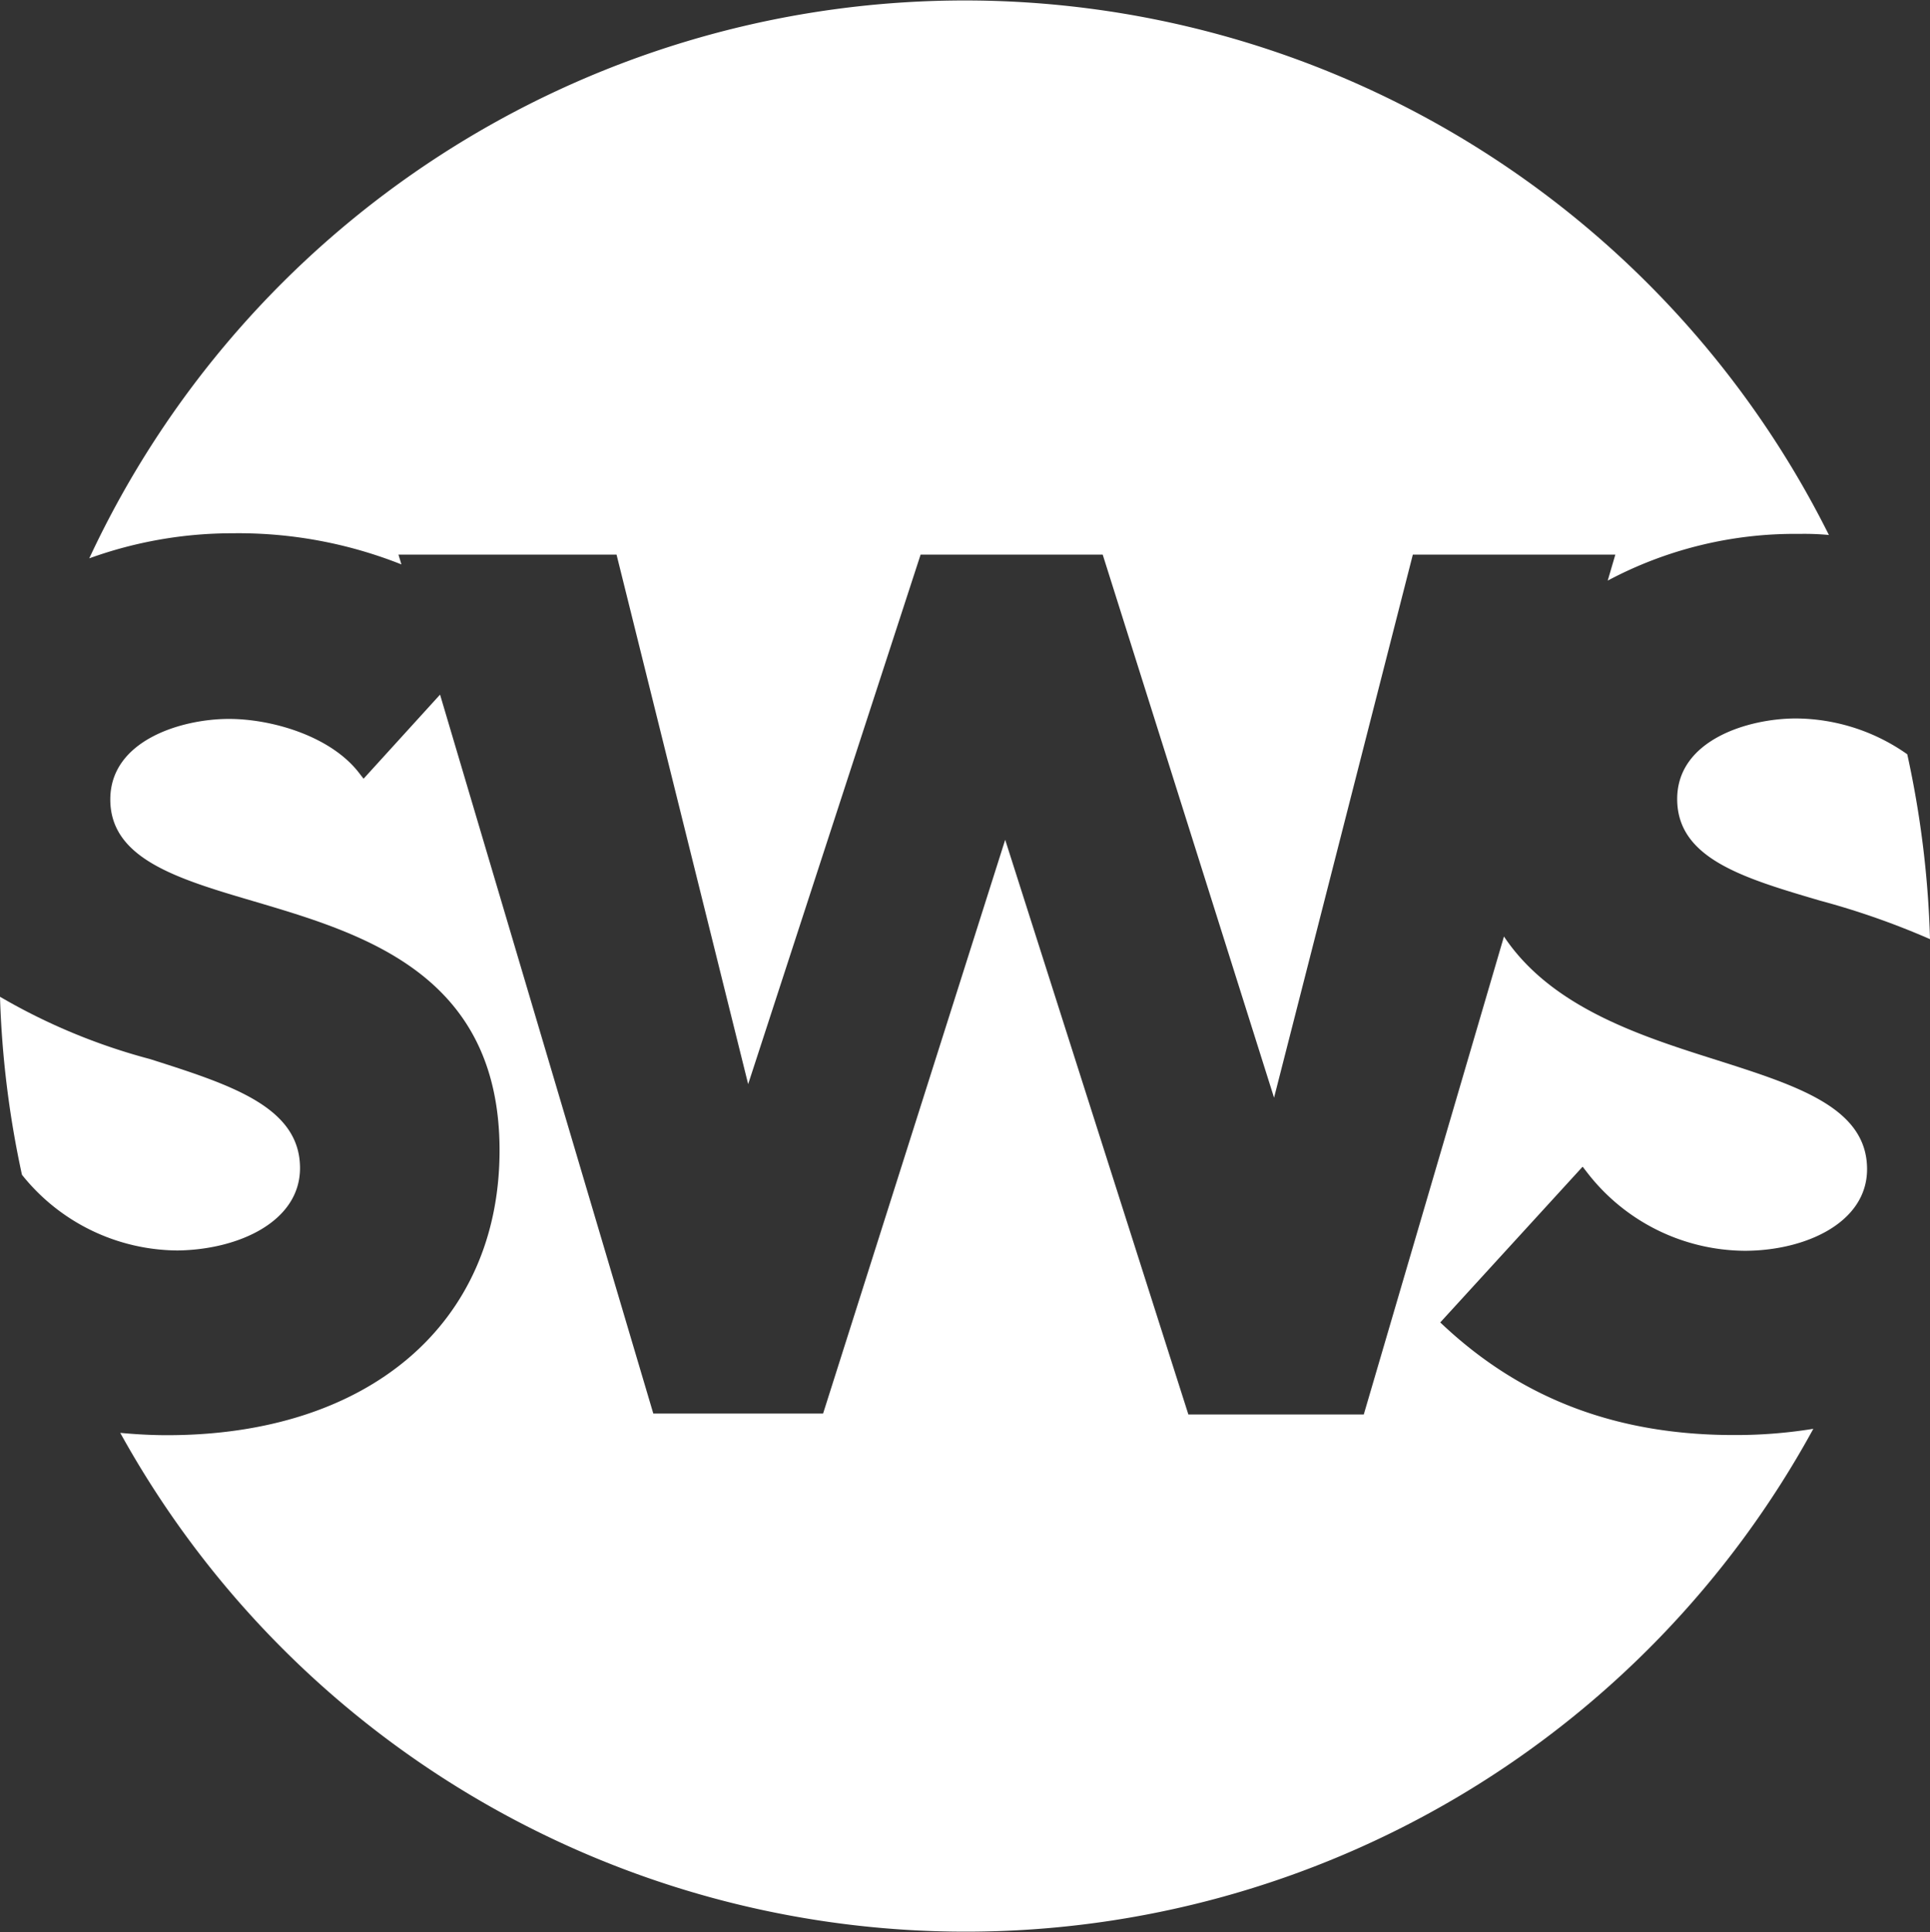
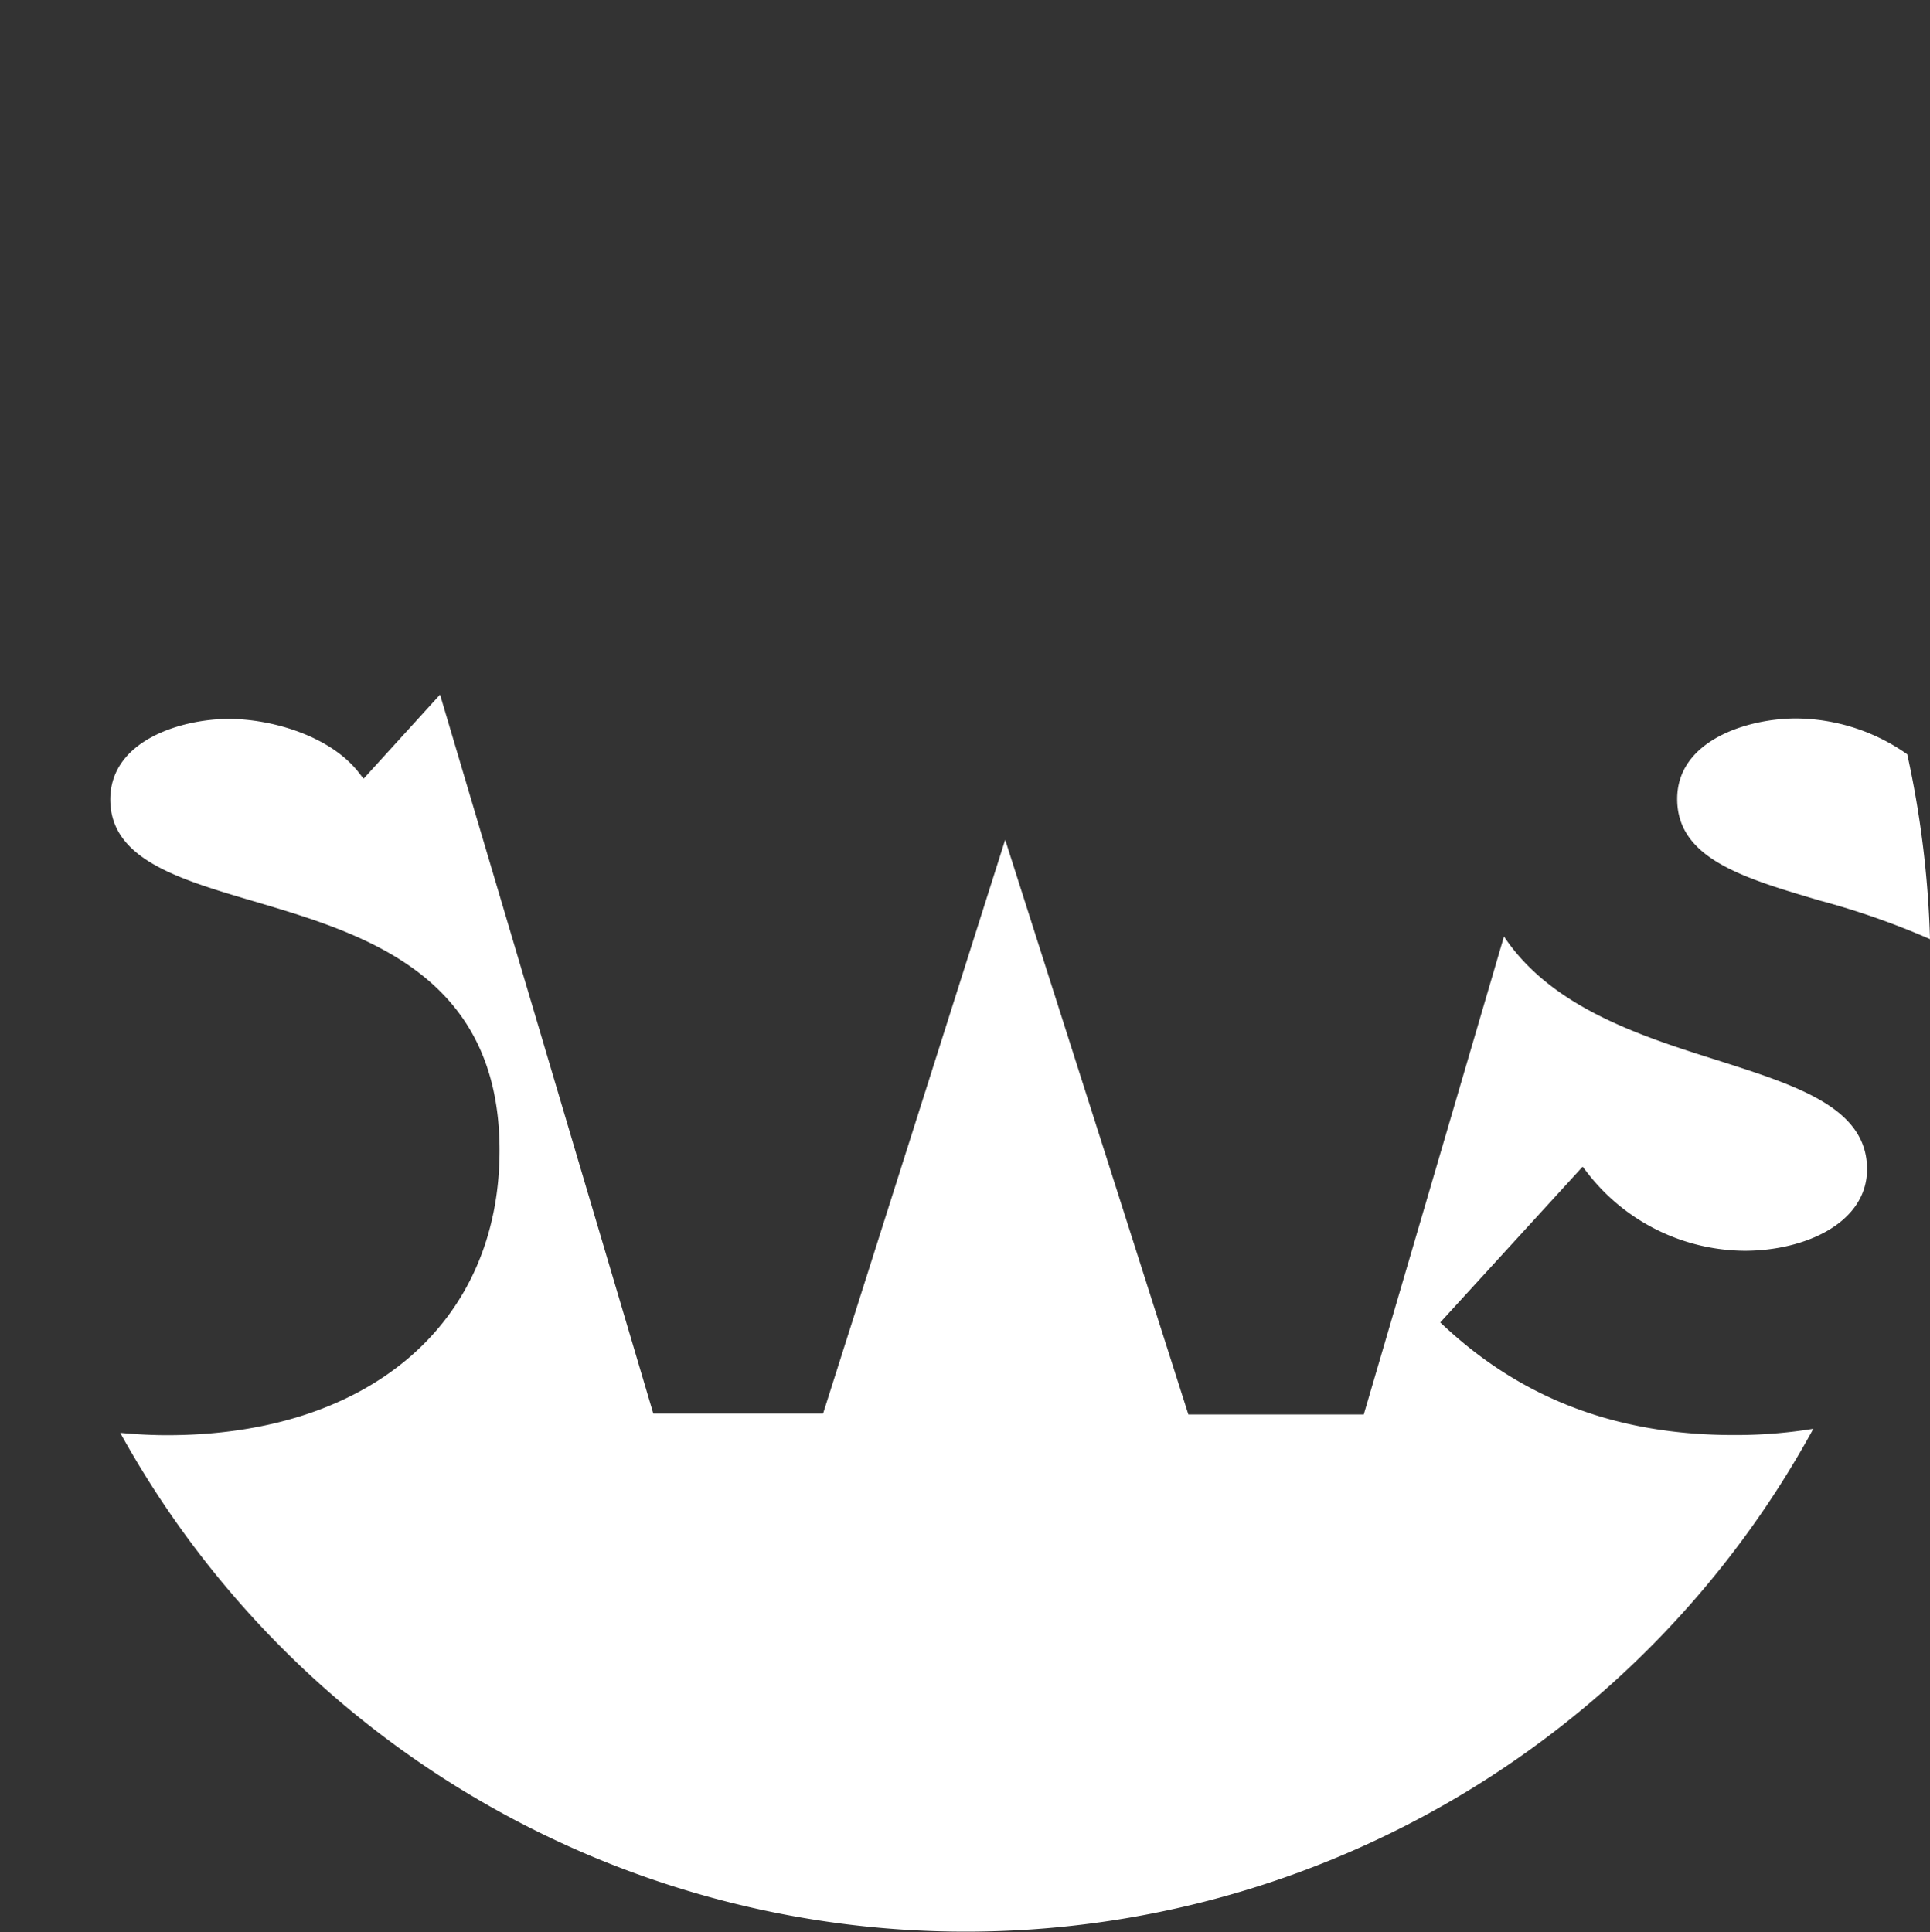
<svg xmlns="http://www.w3.org/2000/svg" viewBox="0 0 123.9 124.05">
  <rect x="0" y="0" width="123.9" height="124.05" fill="#333333" stroke="none" />
  <defs>
    <style>.cls-1{fill:#fff;}</style>
  </defs>
  <title>svensk-webbservice-icon</title>
  <g id="Layer_2" data-name="Layer 2">
    <g id="Layer_1-2" data-name="Layer 1">
      <path class="cls-1" d="M107.67,51.3c0,3.83,4.26,5.08,9.18,6.53a49.9,49.9,0,0,1,7.05,2.47,63.36,63.36,0,0,0-1.46-11.87,12.52,12.52,0,0,0-7.14-2.3C112.23,46.13,107.67,47.51,107.67,51.3Z" />
-       <path class="cls-1" d="M14.93,34.24a28.33,28.33,0,0,1,10.84,2l-.19-.63h14l8.45,34,11.07-34H70.79l11,34.87L90.7,35.61h13l-.49,1.67a25.55,25.55,0,0,1,12.32-3,16.7,16.7,0,0,1,1.88.07A62,62,0,0,0,5.73,35.85,27,27,0,0,1,14.93,34.24Z" />
      <path class="cls-1" d="M111.31,92.14c-7.43,0-13.49-2.27-18.54-6.94l-.31-.29,9.14-10,.31.4a12.88,12.88,0,0,0,10.09,5c3.9,0,7.86-1.8,7.86-5.24,0-3.94-4.46-5.35-9.63-7-4.91-1.55-10.64-3.38-13.68-7.94l-9,30.69H76.29L64.53,53.92,52.84,90.76H41.94L28.25,44.6,23.34,50l-.31-.4c-1.84-2.36-5.61-3.44-8.33-3.44-3.06,0-7.62,1.38-7.62,5.17s4.25,5.08,9.18,6.53c7,2.07,15.81,4.65,15.81,16,0,11.11-8.38,18.29-21.35,18.29-1,0-2.06-.06-3-.15a62,62,0,0,0,108.69-.26A31.12,31.12,0,0,1,111.31,92.14Z" />
-       <path class="cls-1" d="M19.26,75c0-3.94-4.46-5.35-9.63-7A38.83,38.83,0,0,1,0,64,62.56,62.56,0,0,0,1.41,75.43a12.87,12.87,0,0,0,10,4.86C15.31,80.24,19.26,78.44,19.26,75Z" />
    </g>
  </g>
</svg>